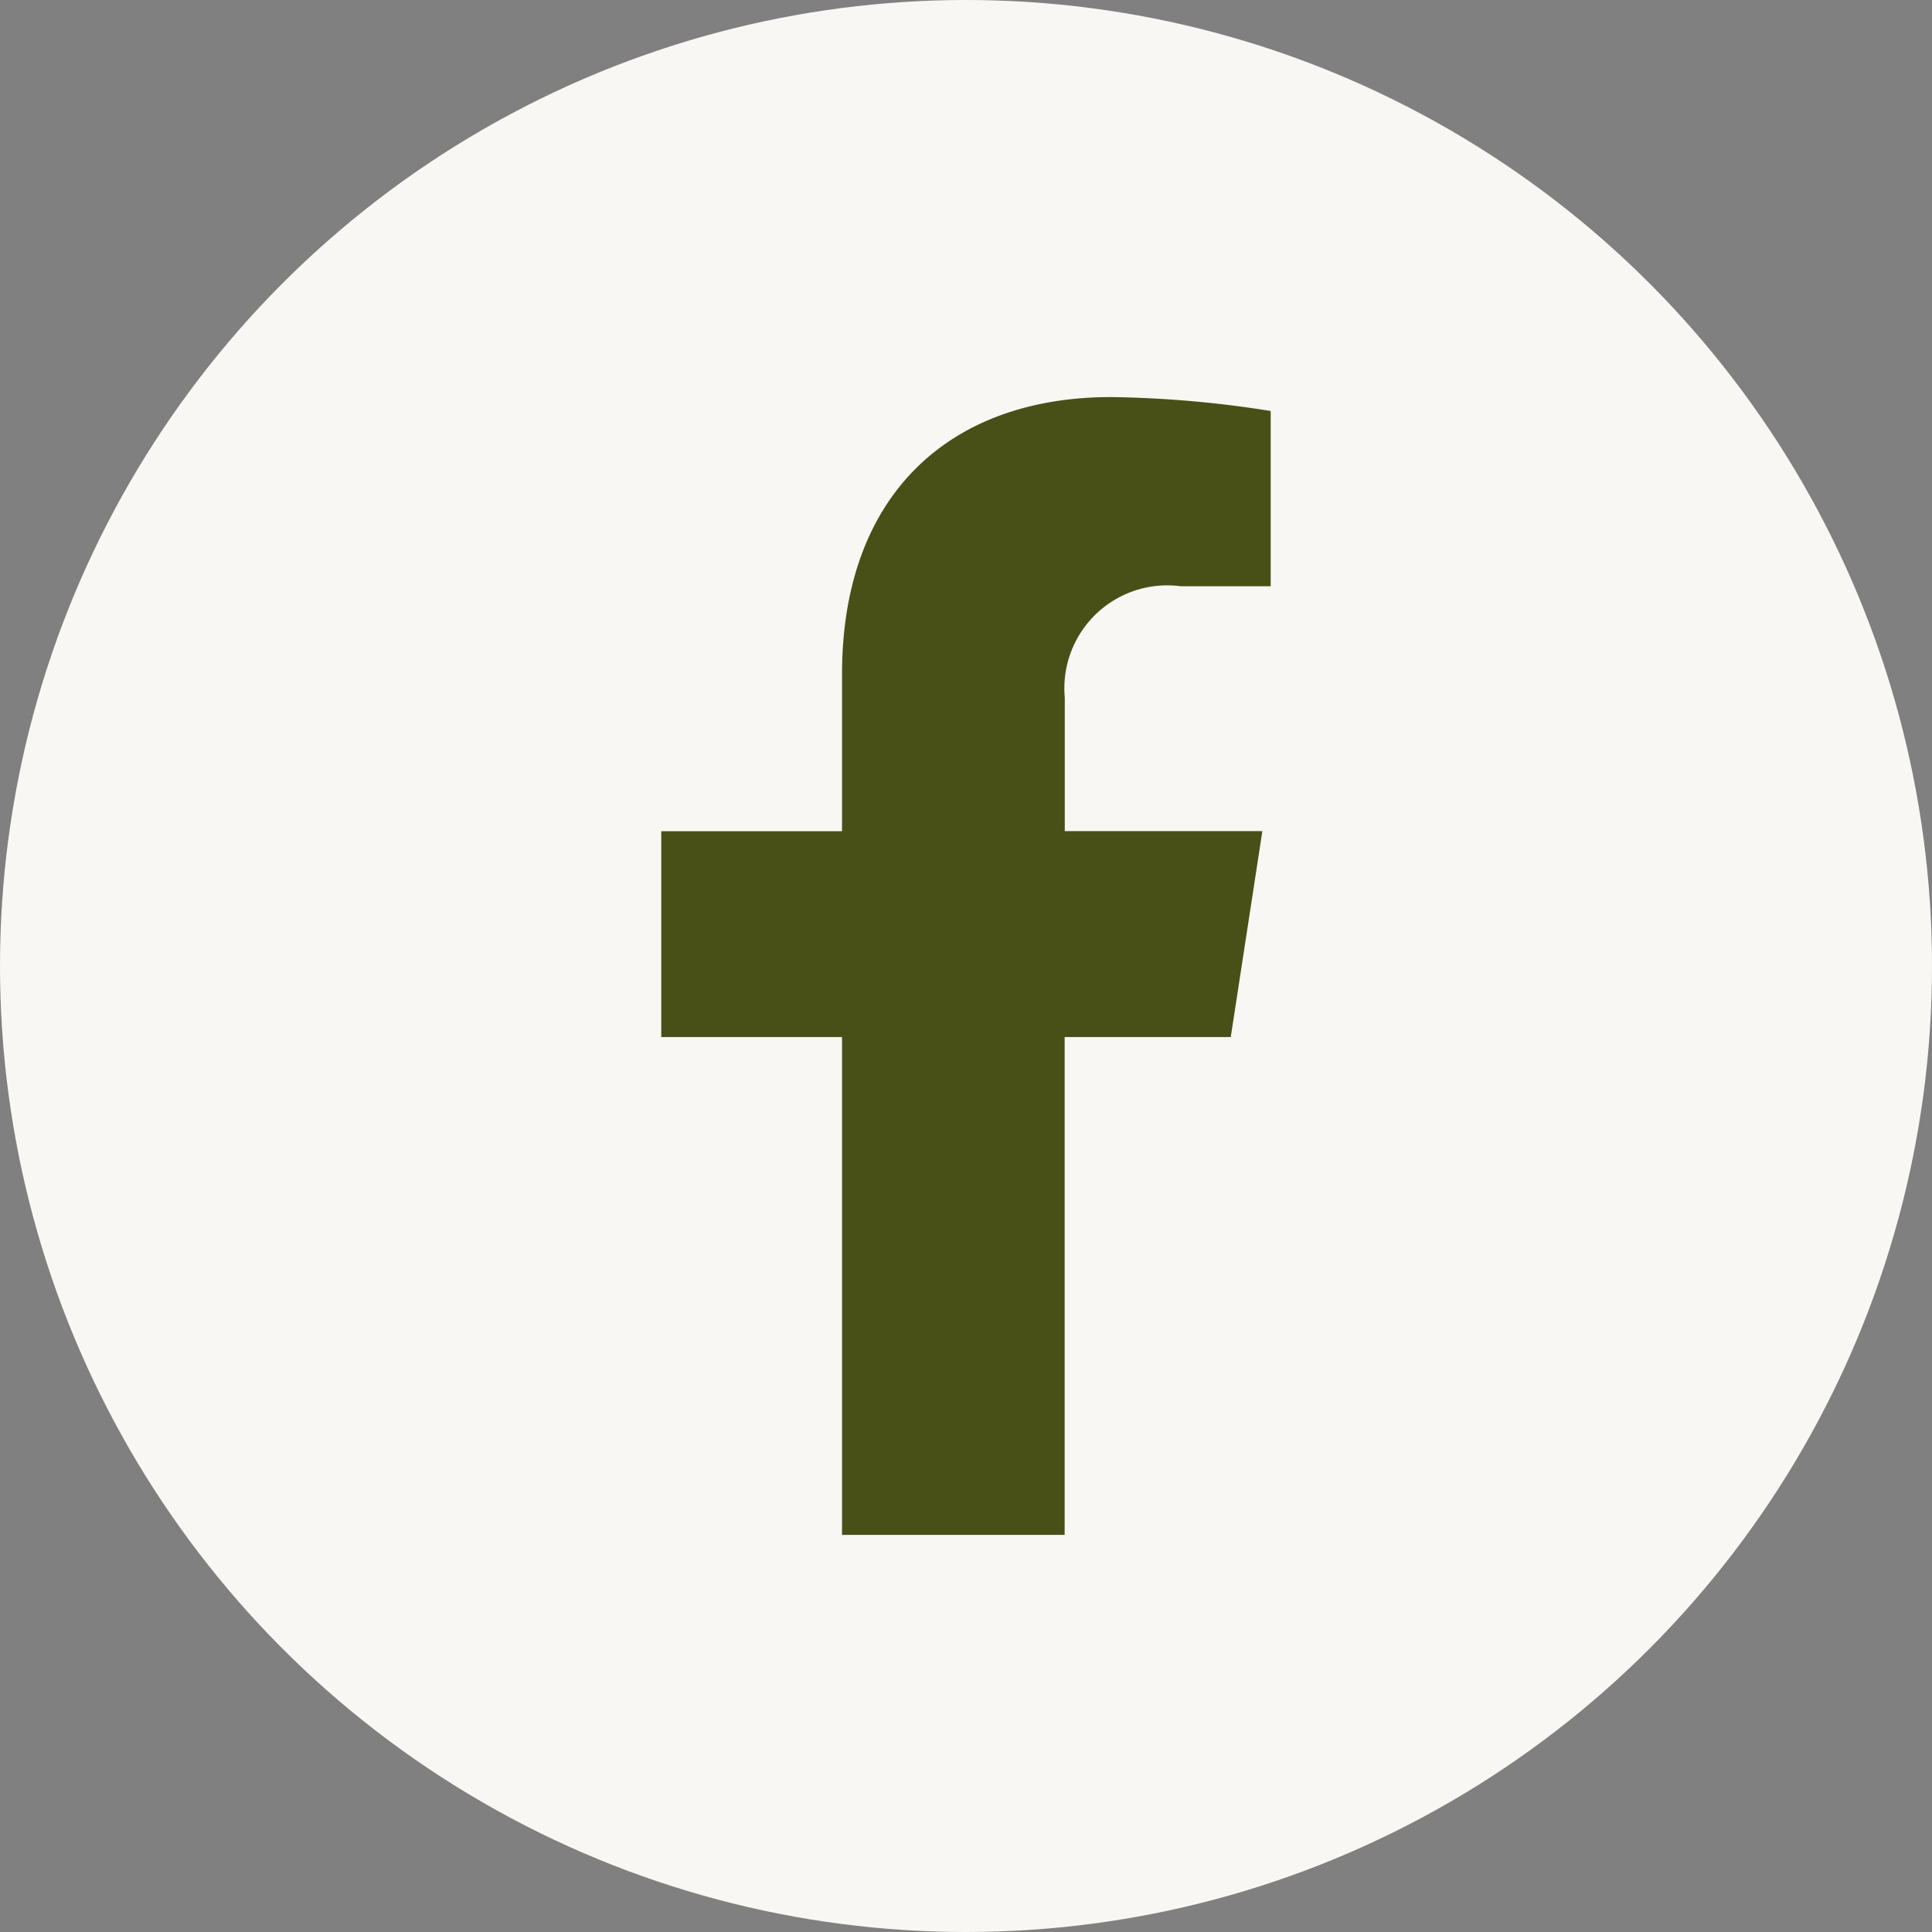
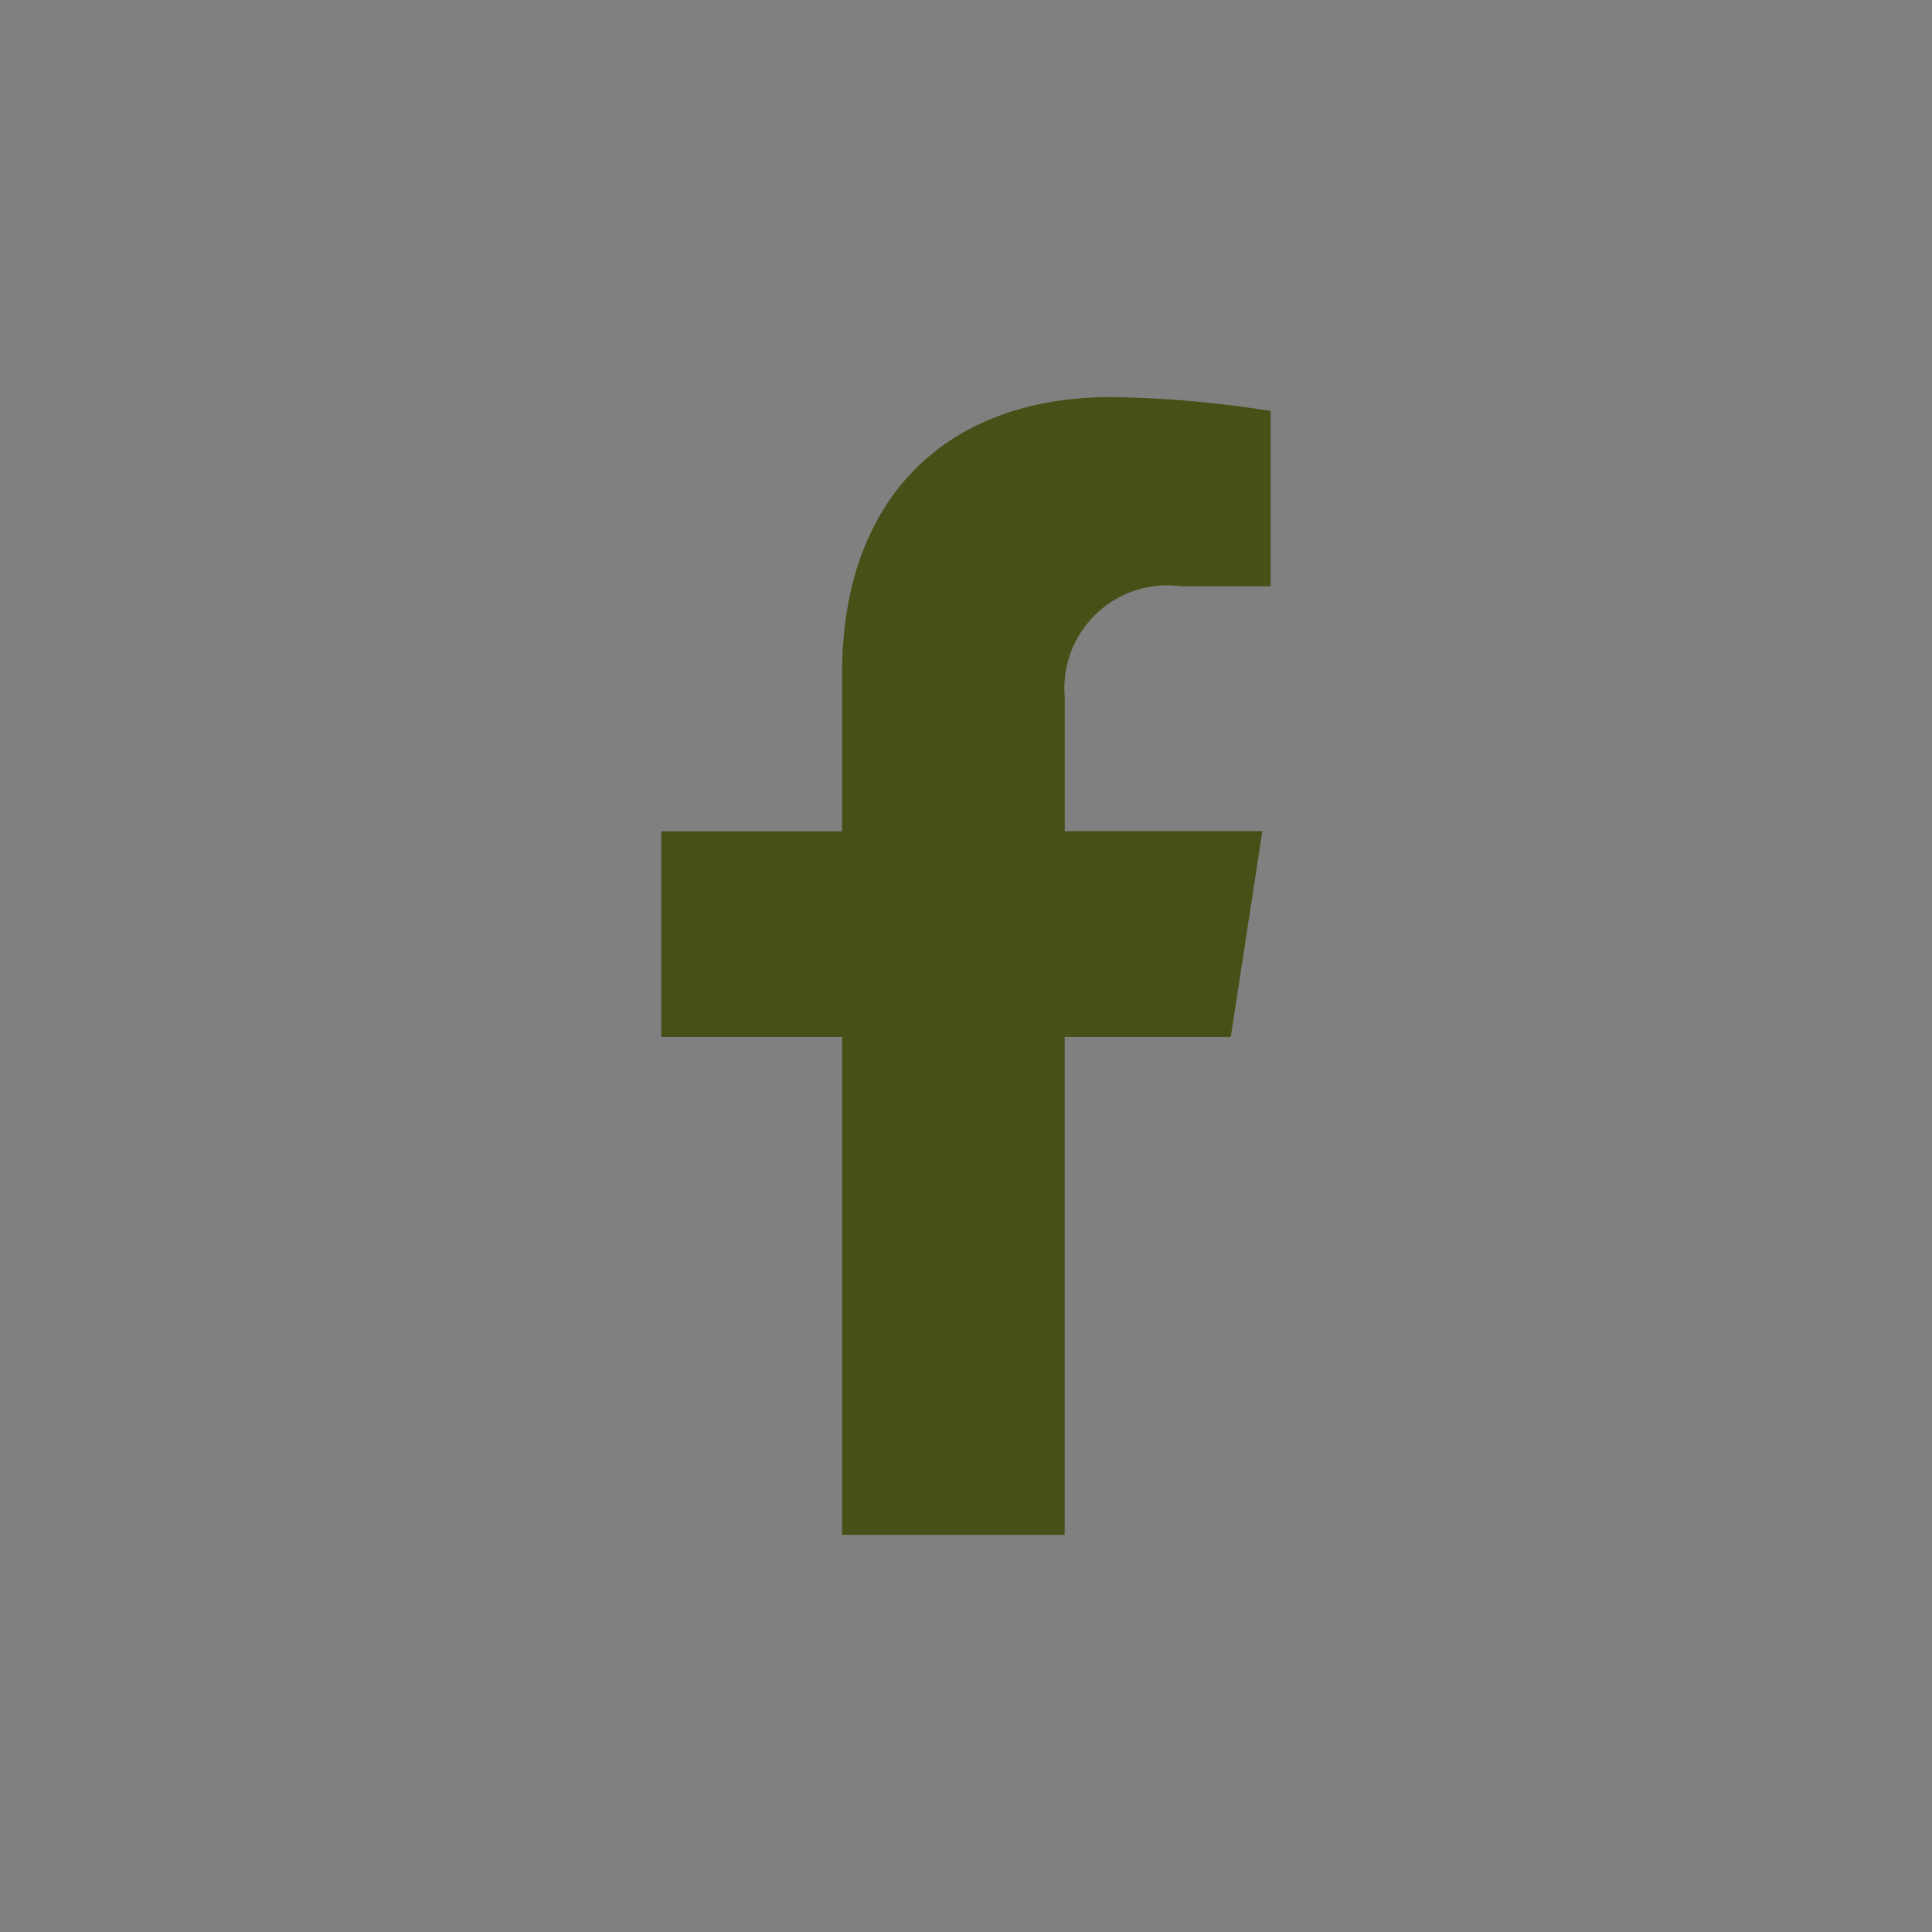
<svg xmlns="http://www.w3.org/2000/svg" width="48" height="48" viewBox="0 0 48 48">
  <rect x="0" y="0" width="48" height="48" fill="#808080" stroke="none" />
  <g id="facebook" transform="translate(-319 -5946)">
-     <circle id="Ellipse_3" data-name="Ellipse 3" cx="24" cy="24" r="24" transform="translate(319 5946)" fill="#f8f7f3" />
    <path id="Icon_awesome-facebook-f" data-name="Icon awesome-facebook-f" d="M15.758,15.9l.785-5.116H11.634V7.465A2.558,2.558,0,0,1,14.518,4.7H16.75V.346A27.215,27.215,0,0,0,12.788,0C8.746,0,6.1,2.45,6.1,6.886v3.9H1.609V15.9H6.1V28.269h5.531V15.9Z" transform="translate(333.82 5955.865)" fill="#485018" />
  </g>
</svg>